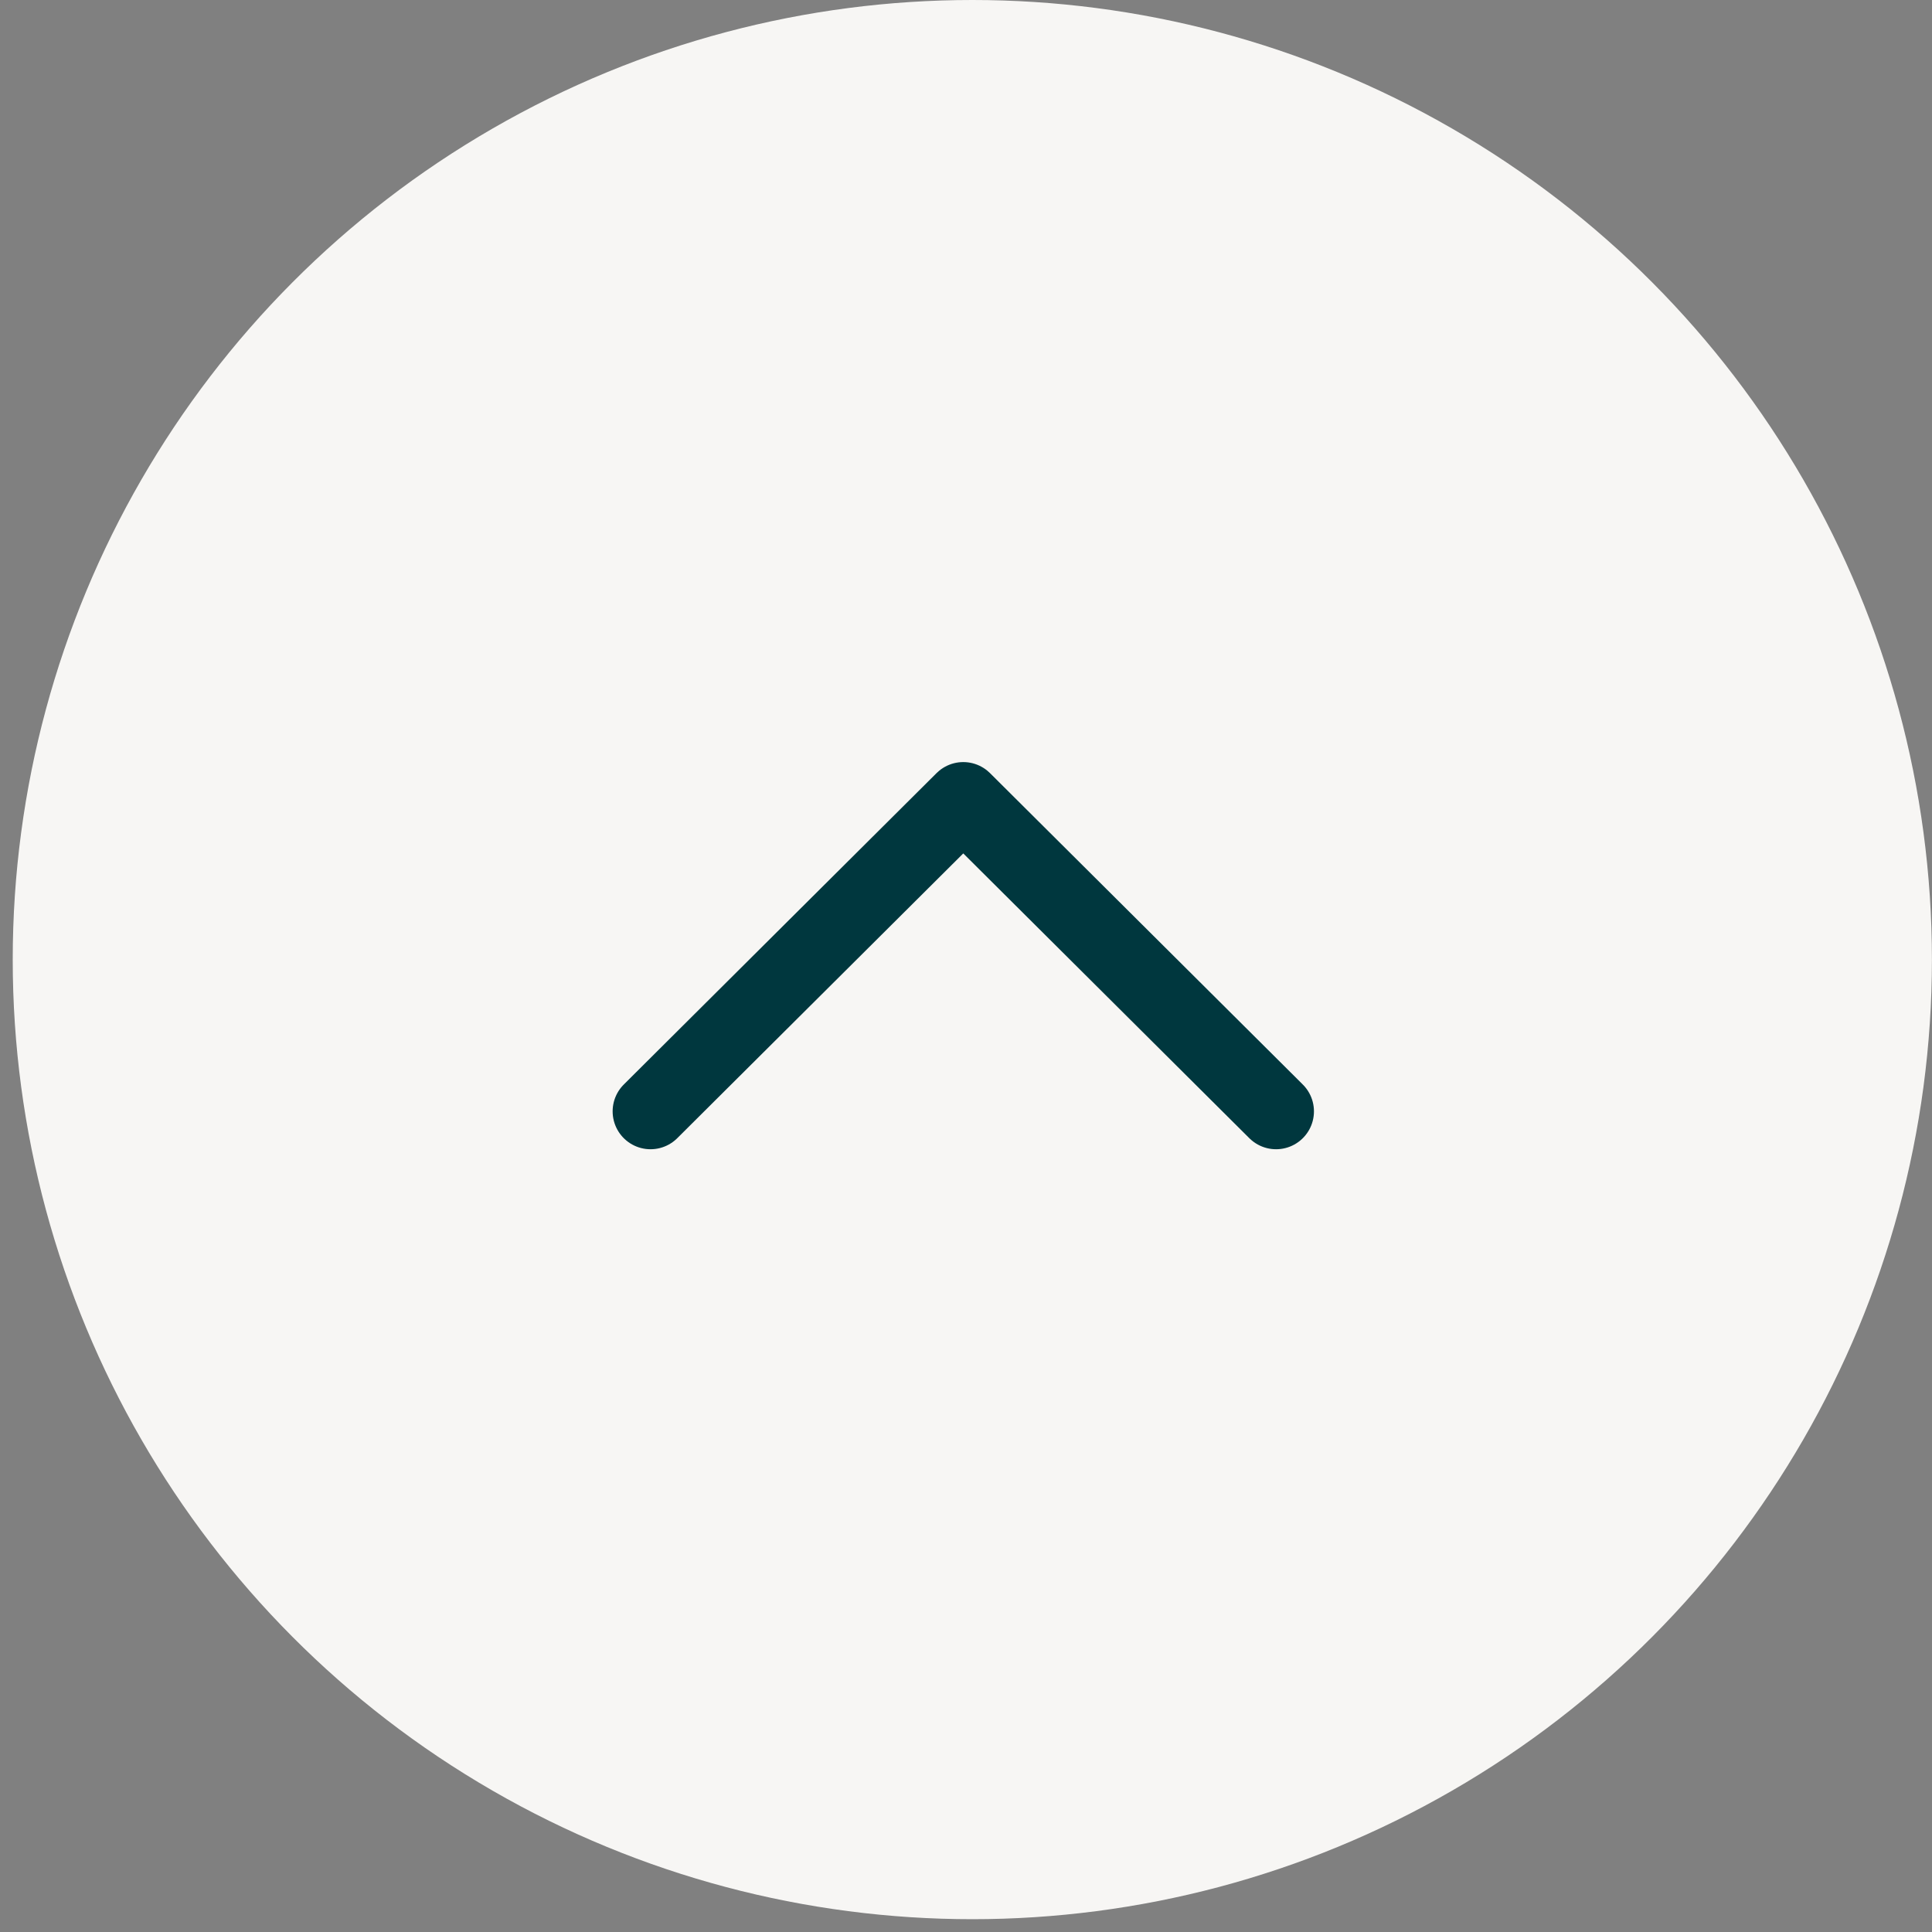
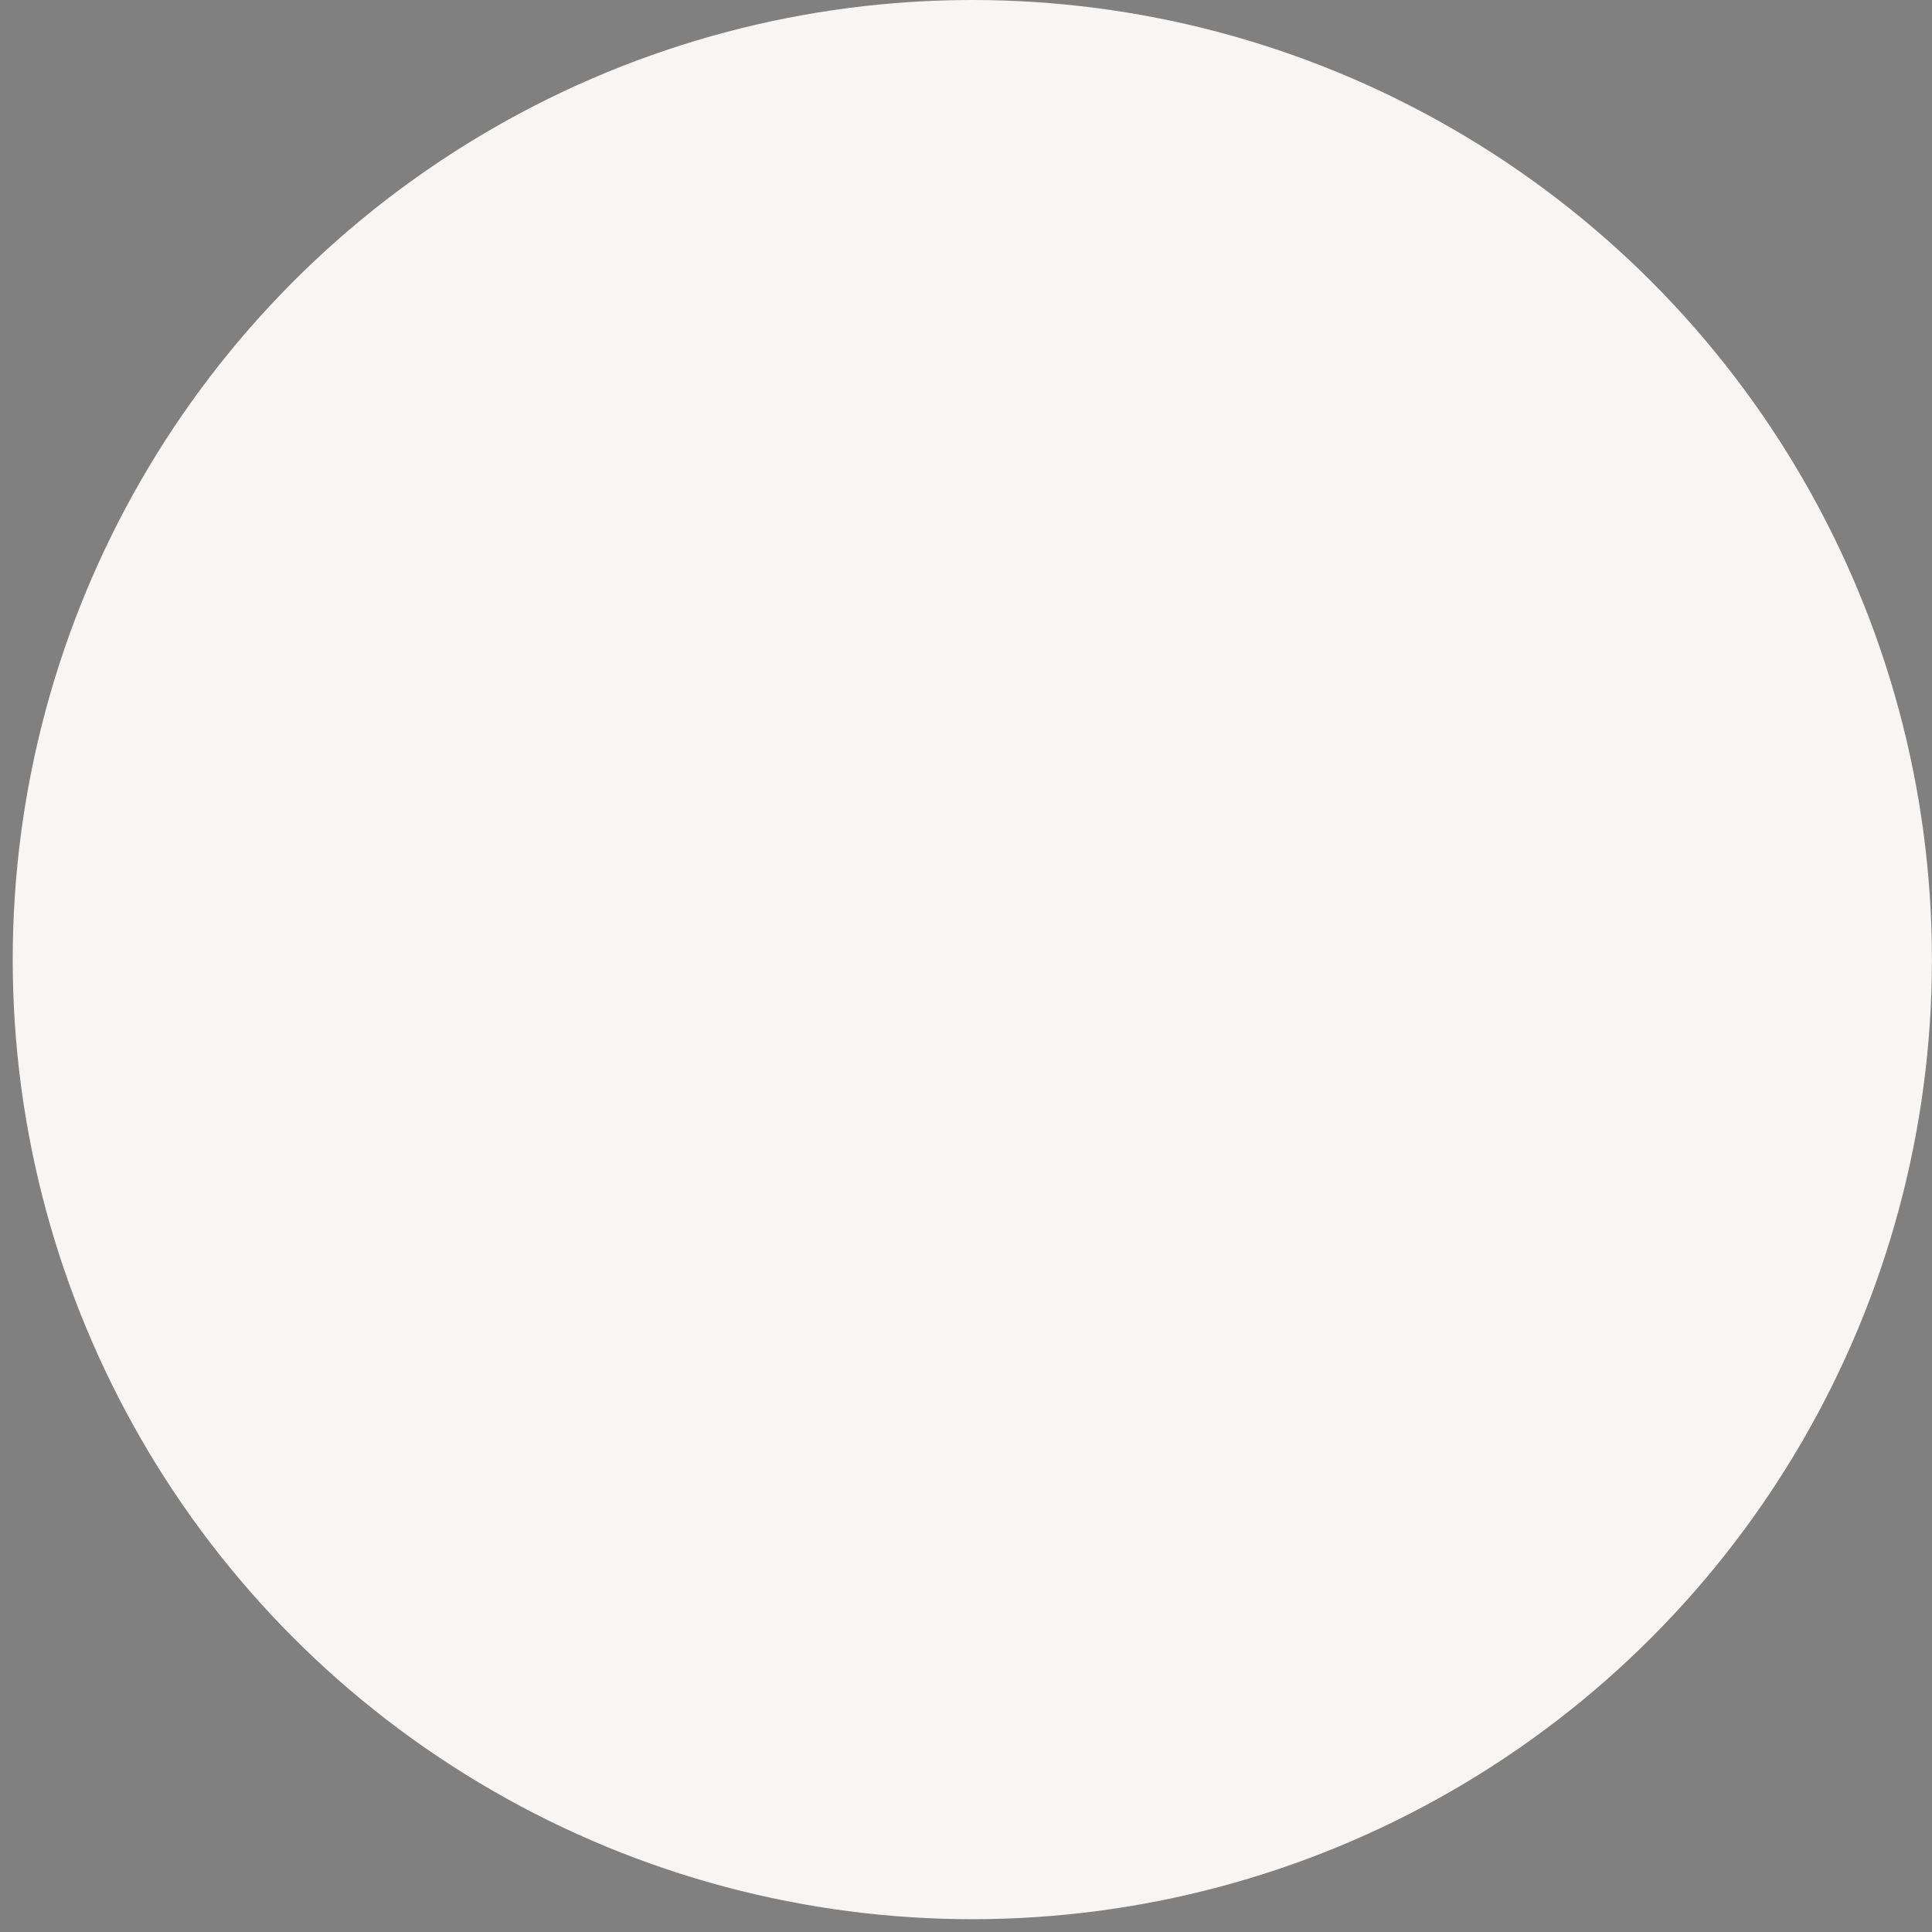
<svg xmlns="http://www.w3.org/2000/svg" width="51" height="51" fill="none">
  <rect width="100%" height="100%" fill="#808080" stroke="none" />
  <circle cx="25.667" cy="25.331" r="25.331" fill="#F7F6F4" />
-   <path stroke="#00373E" stroke-linecap="round" stroke-linejoin="round" stroke-width="2" d="m17.172 29.337 8.256-8.22 8.257 8.22" />
</svg>